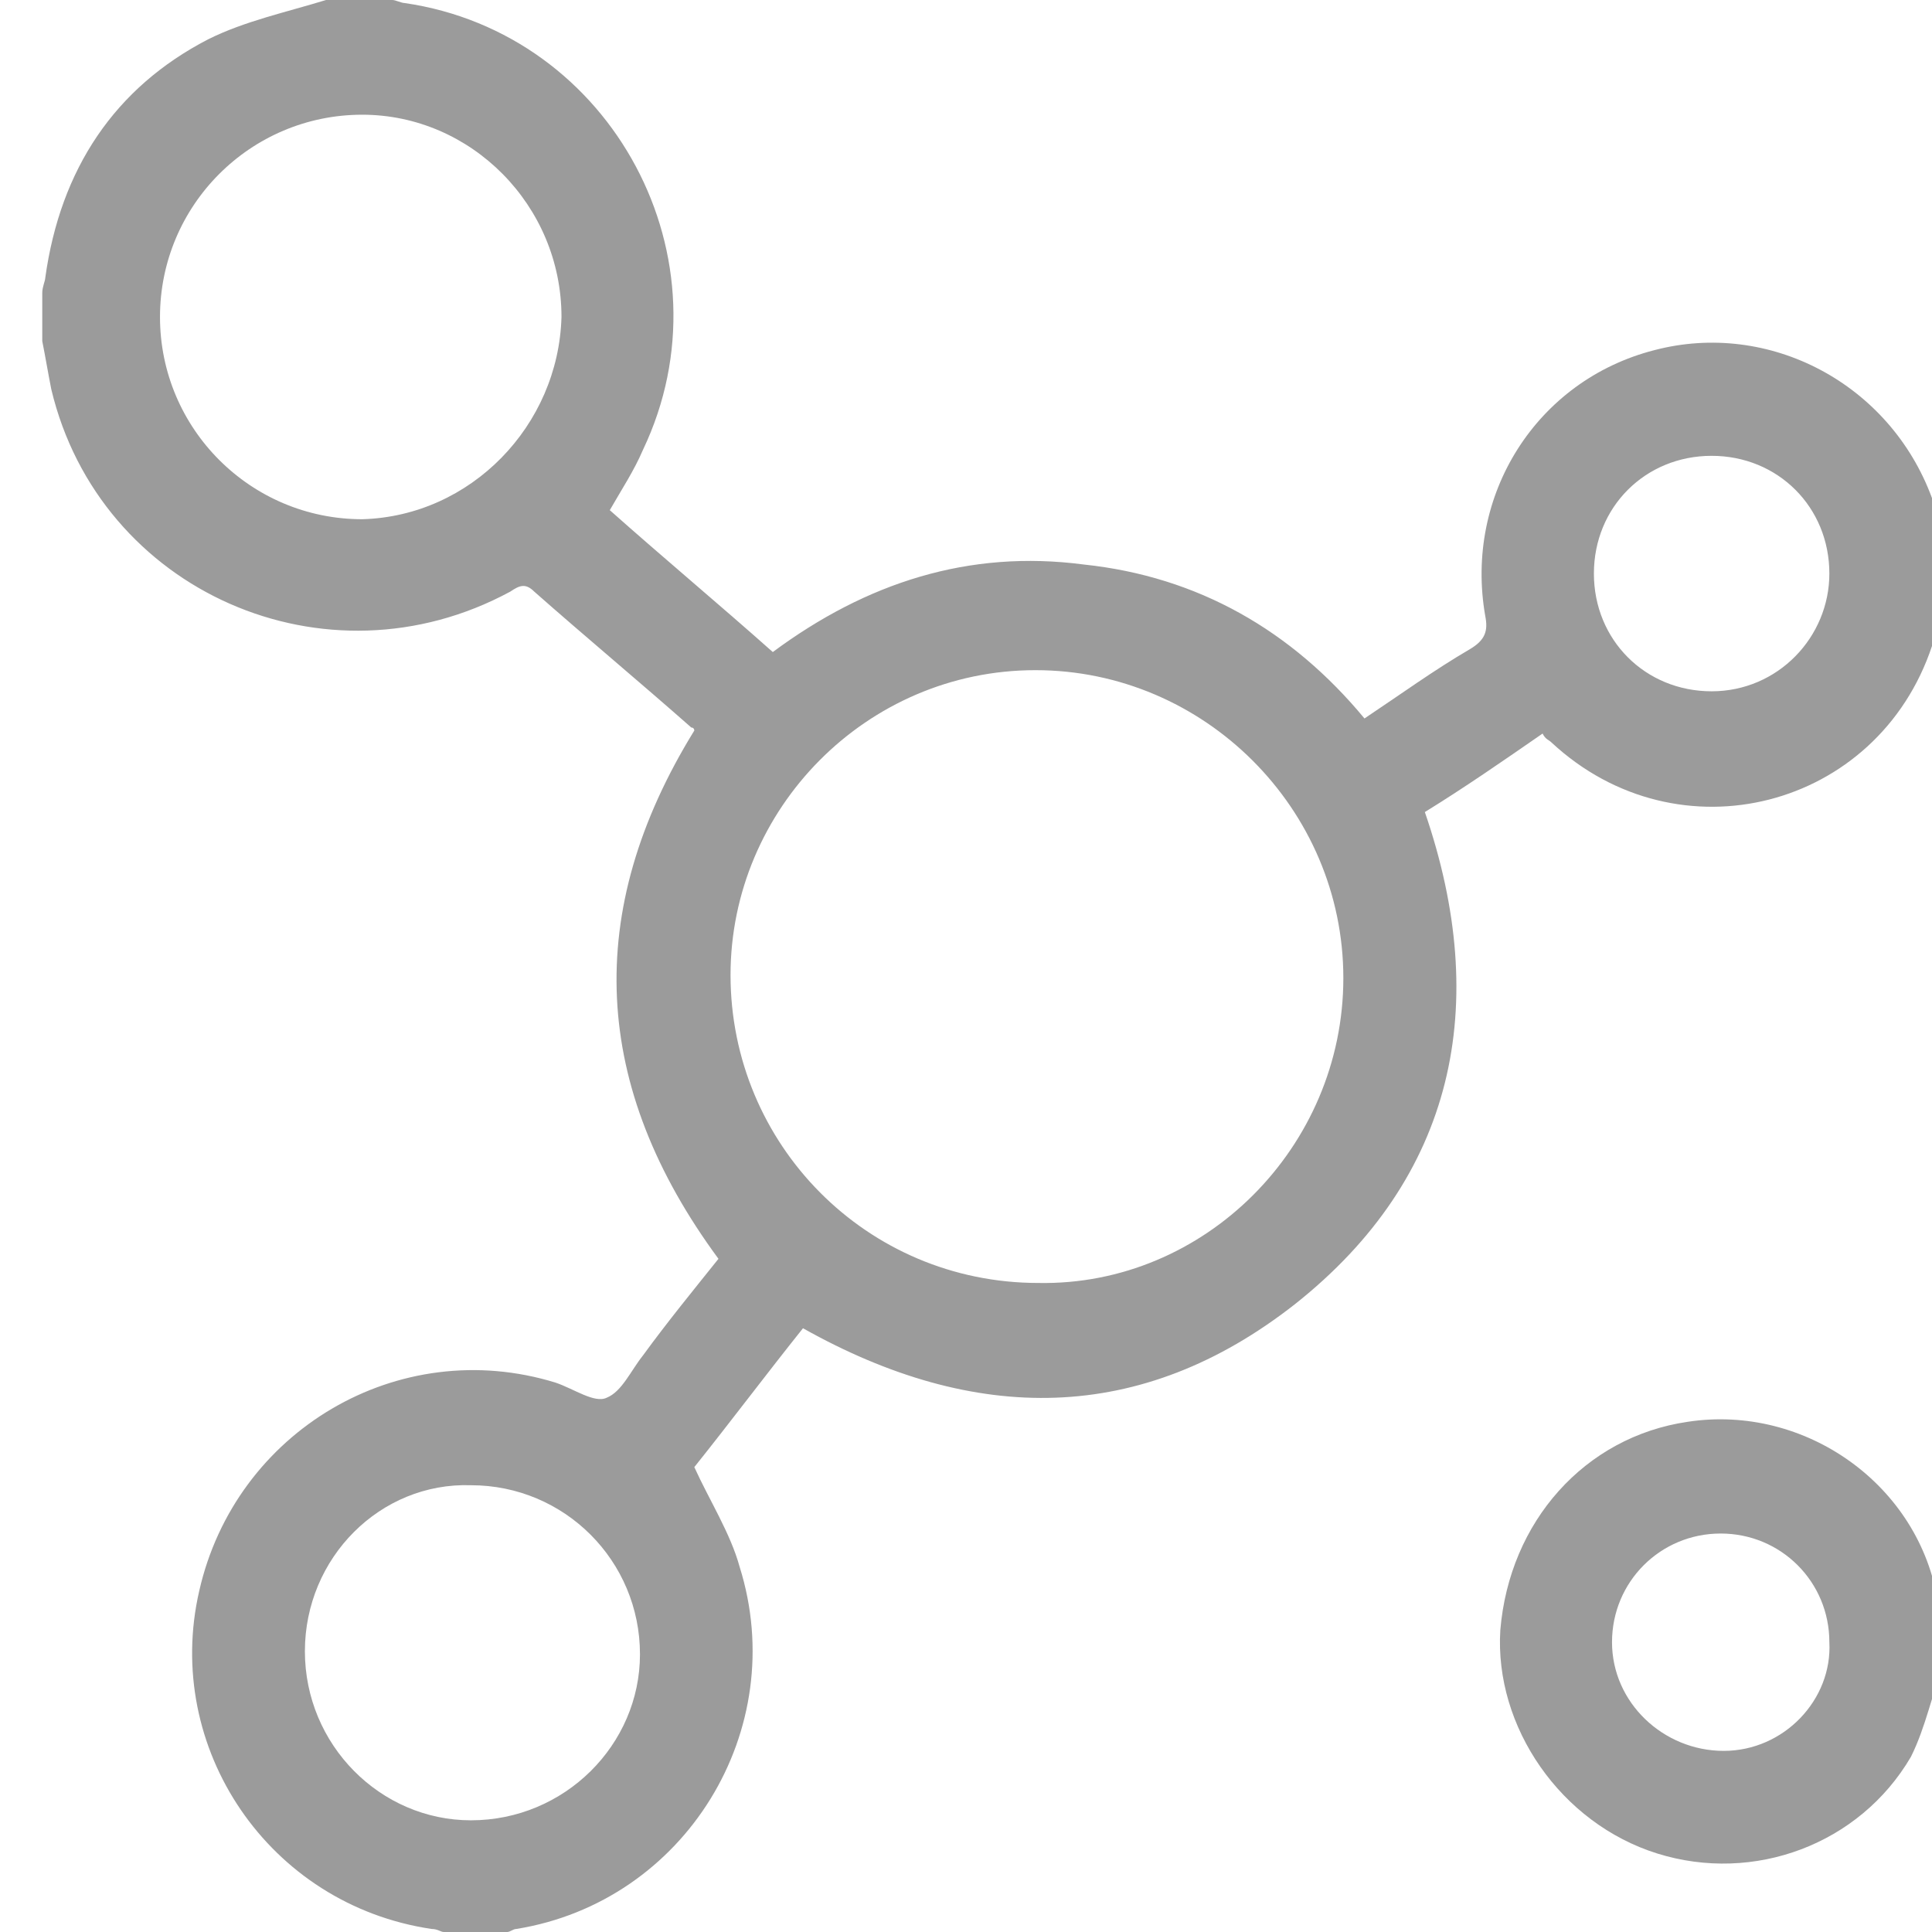
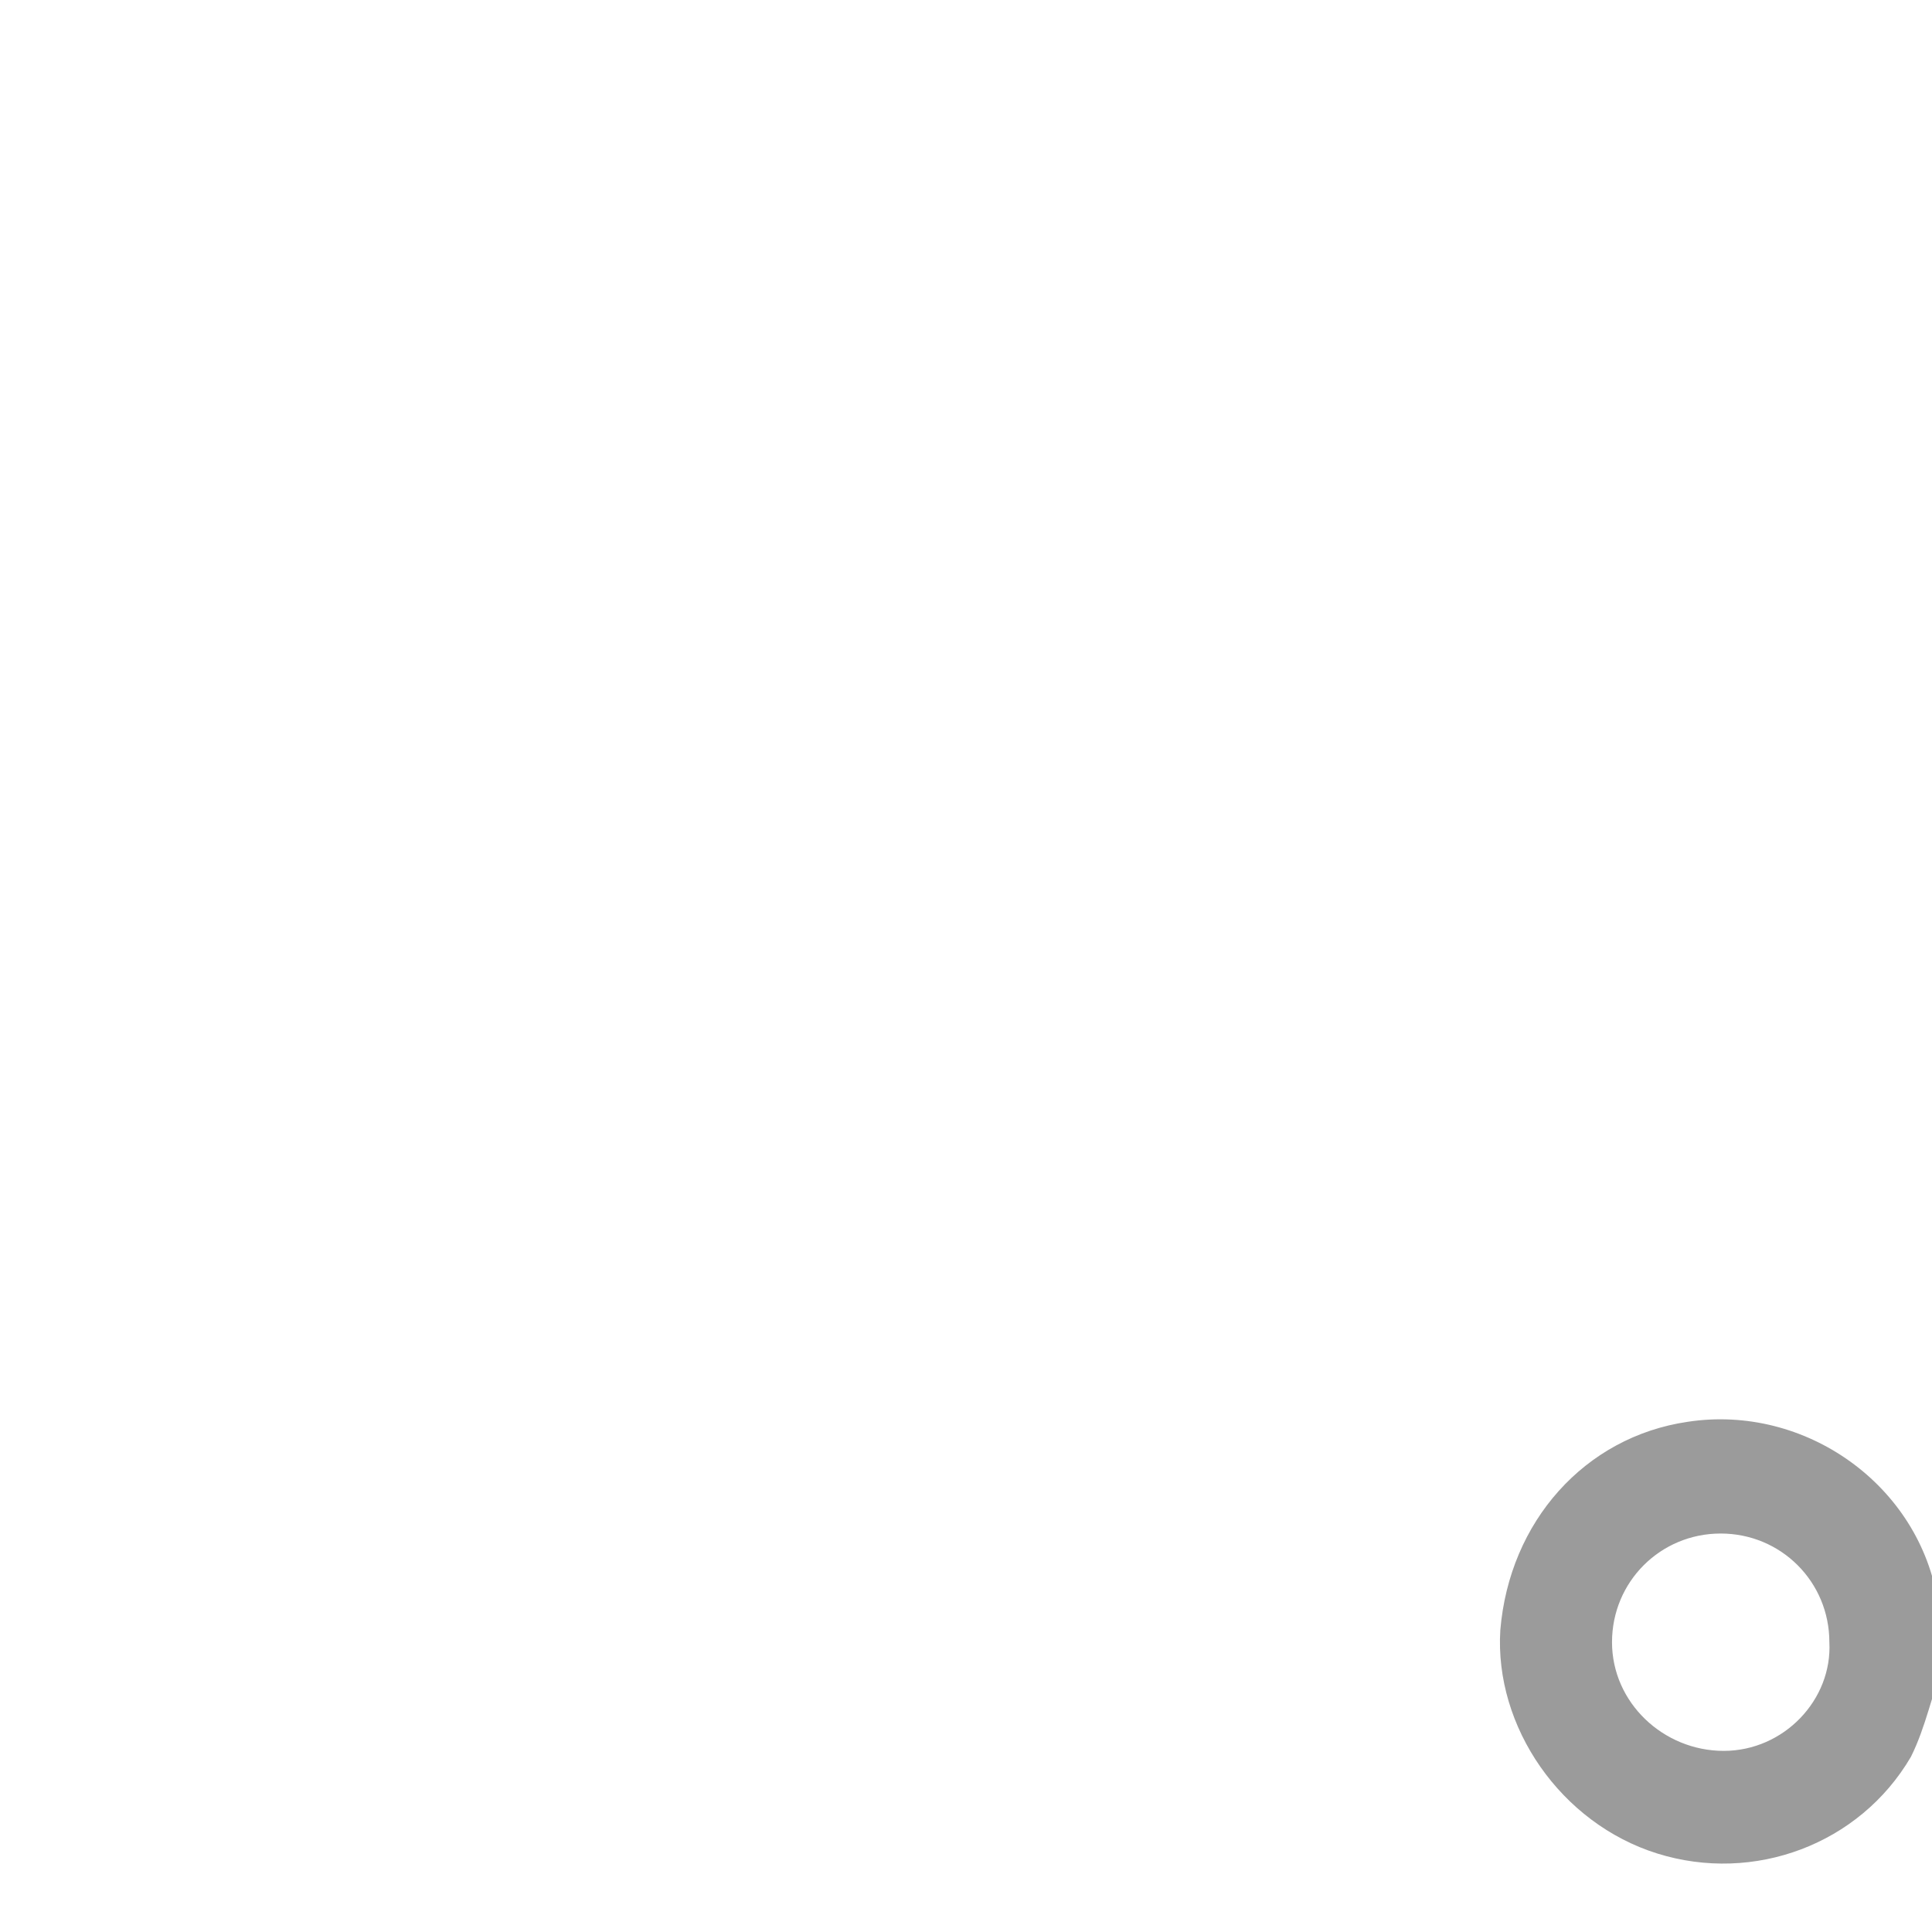
<svg xmlns="http://www.w3.org/2000/svg" version="1.1" id="레이어_1" x="0px" y="0px" viewBox="0 0 64 64" style="enable-background:new 0 0 64 64;" xml:space="preserve">
  <style type="text/css">
	.st0{fill:#9B9B9B;}
</style>
  <g>
-     <path class="st0" d="M64.4,19.8c-0.1,0.5-0.2,1.1-0.4,1.6c-1.8,5.4-8.4,7.1-12.6,3.2c-0.1-0.1-0.2-0.1-0.3-0.3   c-1.3,0.9-2.6,1.8-3.9,2.6c2.2,6.4,1,12.1-4.3,16.3c-5.1,4-10.6,4-16.3,0.8c-1.2,1.5-2.4,3.1-3.6,4.6c0.5,1.1,1.2,2.2,1.5,3.3   c1.7,5.4-1.8,11.1-7.4,12c-0.1,0-0.2,0.1-0.3,0.1c-0.7,0-1.4,0-2.1,0c-0.1,0-0.2-0.1-0.4-0.1c-5.4-0.8-8.9-6-7.7-11.2   c1.2-5.3,6.6-8.5,11.8-6.9c0.6,0.2,1.3,0.7,1.7,0.5c0.5-0.2,0.8-0.9,1.2-1.4c0.8-1.1,1.7-2.2,2.5-3.2C19.6,36,19.3,30.2,23,24.2   c0,0,0-0.1-0.1-0.1c-1.7-1.5-3.5-3-5.2-4.5c-0.3-0.3-0.5-0.2-0.8,0c-6.1,3.3-13.6,0-15.2-6.7c-0.1-0.5-0.2-1.1-0.3-1.6   c0-0.5,0-1.1,0-1.6c0-0.2,0.1-0.4,0.1-0.5C2,5.6,3.8,2.9,6.9,1.3C8.1,0.7,9.5,0.4,10.8,0c0.8,0,1.5,0,2.2,0c0.1,0,0.3,0.1,0.4,0.1   c6.9,1,10.9,8.5,7.9,14.8c-0.3,0.7-0.7,1.3-1.1,2c1.8,1.6,3.6,3.1,5.4,4.7c3.1-2.3,6.5-3.4,10.3-2.9c3.8,0.4,6.9,2.2,9.3,5.1   c1.2-0.8,2.3-1.6,3.5-2.3c0.5-0.3,0.6-0.6,0.5-1.1c-0.7-4,1.7-7.8,5.6-8.8c3.8-1,7.8,1.1,9.2,4.9c0.2,0.6,0.3,1.2,0.5,1.8   C64.4,18.8,64.4,19.2,64.4,19.8z M44.5,32.4c0-5.6-4.6-10.2-10.2-10.2c-5.6,0-10.1,4.6-10.1,10.1c0,5.6,4.5,10.2,10.2,10.2   C39.9,42.6,44.5,38,44.5,32.4z M18.6,10.5c0-3.7-3-6.7-6.6-6.7c-3.7,0-6.7,3-6.7,6.7c0,3.7,3,6.7,6.7,6.7   C15.6,17.1,18.5,14.1,18.6,10.5z M10.1,54.7c0,3.1,2.5,5.6,5.5,5.6c3.1,0,5.6-2.5,5.6-5.5c0-3.1-2.5-5.6-5.6-5.6   C12.6,49.1,10.1,51.6,10.1,54.7z M56.7,15.1c-2.2,0-3.9,1.7-3.9,3.9c0,2.2,1.7,3.9,3.9,3.9c2.2,0,3.9-1.8,3.9-3.9   C60.6,16.8,58.9,15.1,56.7,15.1z" />
    <path class="st0" d="M64.4,55.1c-0.4,1-0.6,2.1-1.1,3.1c-1.7,2.9-5.2,4.2-8.4,3.2c-3.2-1-5.4-4.2-5.2-7.4c0.3-3.6,2.8-6.4,6.2-6.9   c3.9-0.6,7.7,2.1,8.3,6c0,0.2,0.1,0.3,0.1,0.5C64.4,54.1,64.4,54.6,64.4,55.1z M57,50.8c-2,0-3.6,1.6-3.6,3.6c0,2,1.7,3.6,3.7,3.6   c2,0,3.6-1.7,3.5-3.6C60.6,52.4,59,50.8,57,50.8z" />
  </g>
</svg>